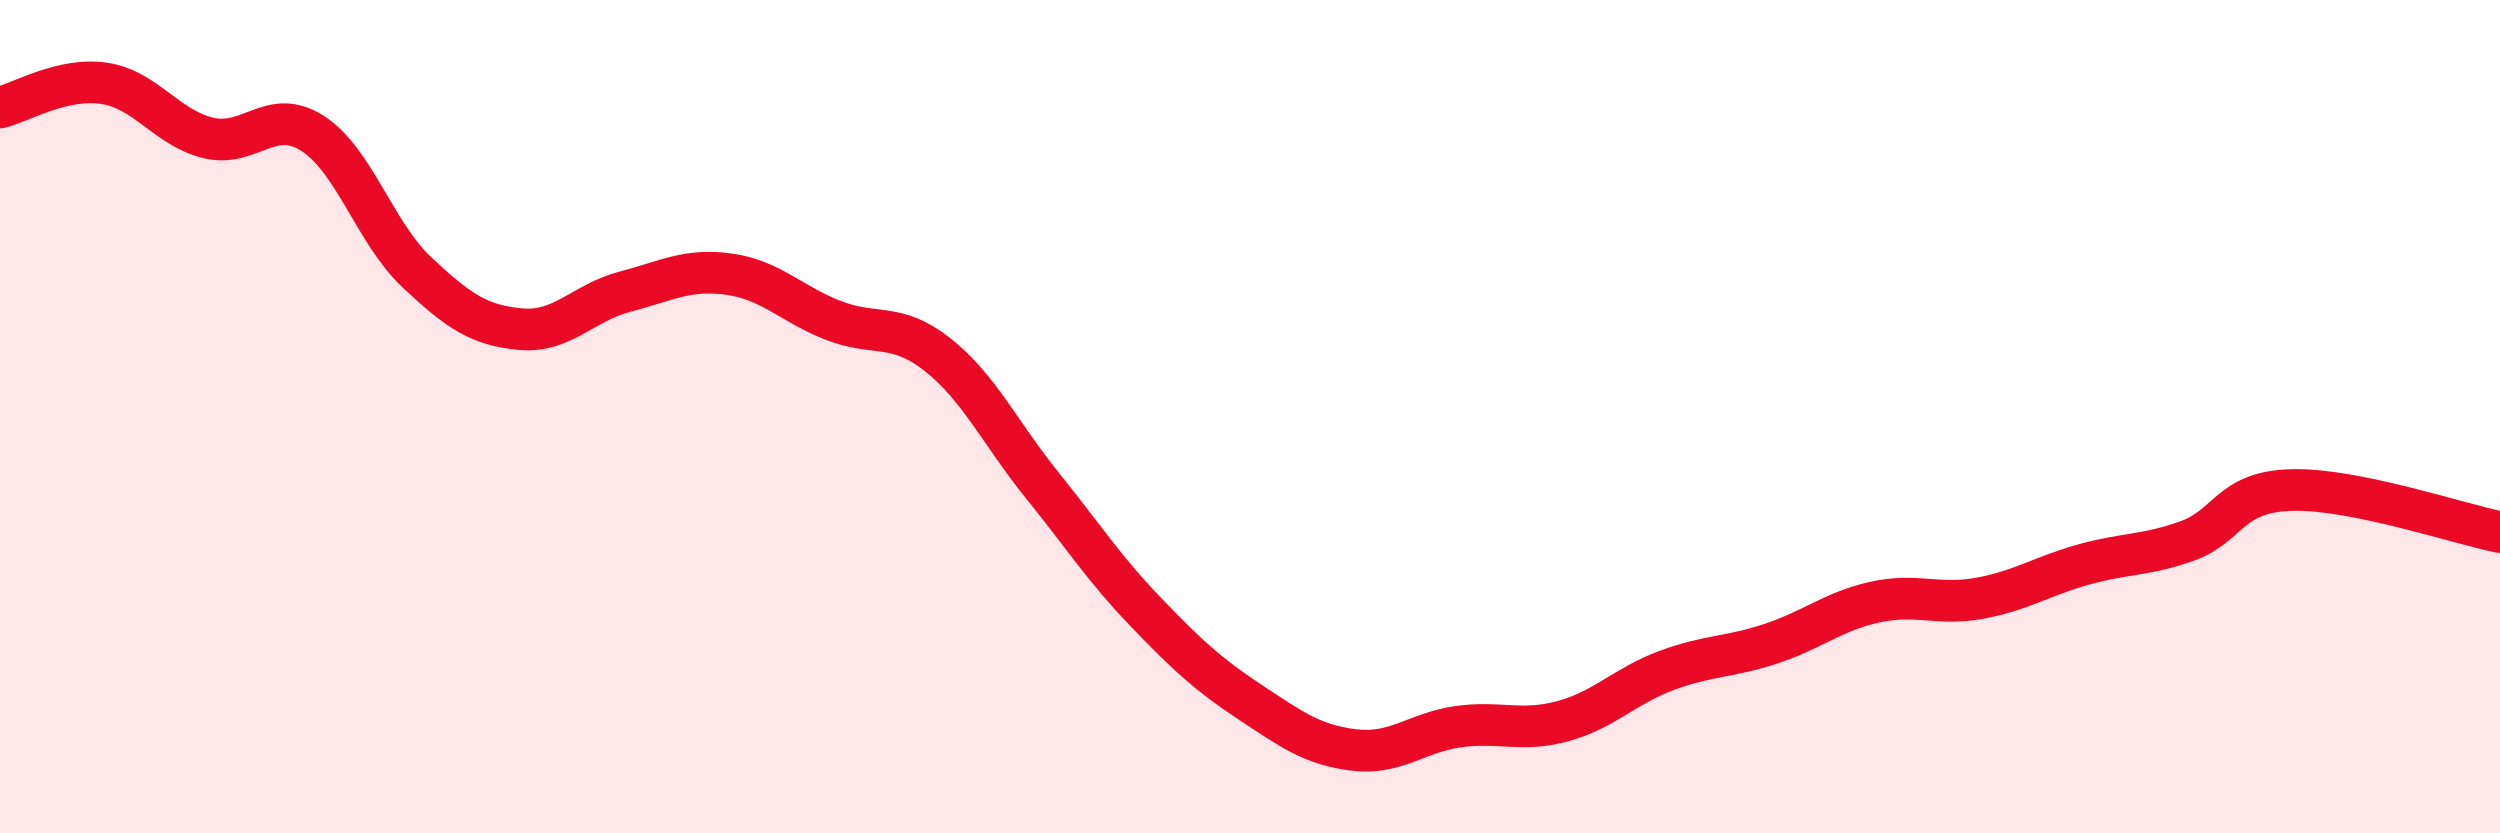
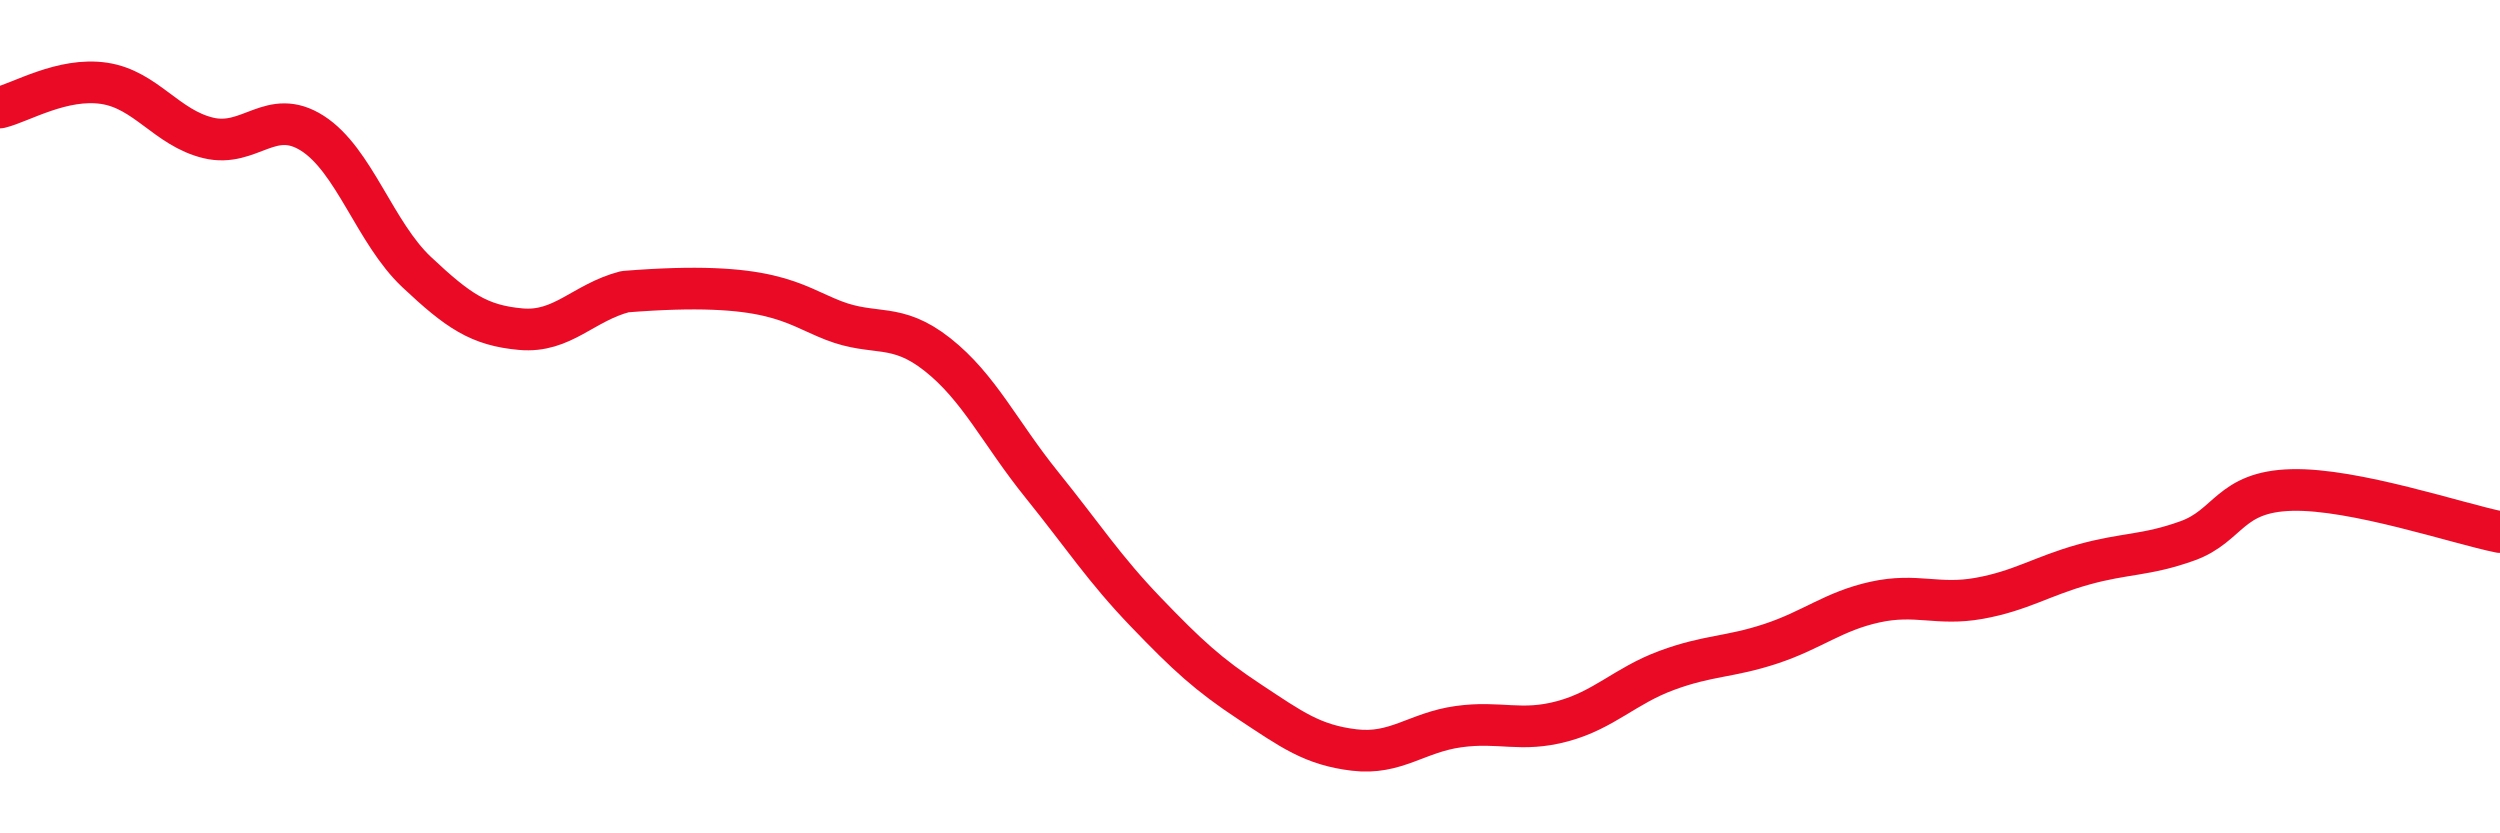
<svg xmlns="http://www.w3.org/2000/svg" width="60" height="20" viewBox="0 0 60 20">
-   <path d="M 0,2.58 C 0.5,2.46 1.5,1.85 2.5,2 C 3.5,2.15 4,3.07 5,3.31 C 6,3.55 6.5,2.56 7.5,3.2 C 8.5,3.84 9,5.59 10,6.53 C 11,7.47 11.5,7.81 12.5,7.9 C 13.5,7.99 14,7.26 15,7 C 16,6.74 16.5,6.44 17.5,6.58 C 18.5,6.72 19,7.3 20,7.69 C 21,8.08 21.5,7.72 22.5,8.51 C 23.5,9.3 24,10.39 25,11.63 C 26,12.87 26.5,13.65 27.5,14.69 C 28.5,15.73 29,16.19 30,16.85 C 31,17.51 31.5,17.88 32.5,18 C 33.5,18.12 34,17.58 35,17.44 C 36,17.3 36.5,17.58 37.5,17.31 C 38.5,17.04 39,16.46 40,16.09 C 41,15.72 41.5,15.78 42.5,15.45 C 43.5,15.12 44,14.67 45,14.45 C 46,14.23 46.5,14.54 47.5,14.36 C 48.5,14.18 49,13.83 50,13.55 C 51,13.27 51.5,13.34 52.5,12.98 C 53.5,12.62 53.5,11.8 55,11.76 C 56.5,11.72 59,12.57 60,12.77L60 20L0 20Z" fill="#EB0A25" opacity="0.1" stroke-linecap="round" stroke-linejoin="round" />
-   <path d="M 0,2.58 C 0.5,2.46 1.5,1.85 2.5,2 C 3.5,2.15 4,3.07 5,3.31 C 6,3.55 6.5,2.56 7.5,3.2 C 8.5,3.84 9,5.59 10,6.53 C 11,7.47 11.5,7.81 12.5,7.9 C 13.5,7.99 14,7.26 15,7 C 16,6.74 16.5,6.44 17.5,6.58 C 18.5,6.72 19,7.3 20,7.69 C 21,8.08 21.5,7.72 22.5,8.51 C 23.5,9.3 24,10.39 25,11.63 C 26,12.87 26.5,13.65 27.5,14.69 C 28.5,15.73 29,16.19 30,16.85 C 31,17.51 31.5,17.88 32.5,18 C 33.5,18.12 34,17.58 35,17.44 C 36,17.3 36.5,17.58 37.5,17.31 C 38.5,17.04 39,16.46 40,16.09 C 41,15.72 41.5,15.78 42.5,15.45 C 43.5,15.12 44,14.67 45,14.45 C 46,14.23 46.5,14.54 47.5,14.36 C 48.5,14.18 49,13.83 50,13.55 C 51,13.27 51.5,13.34 52.5,12.98 C 53.5,12.62 53.5,11.8 55,11.76 C 56.5,11.72 59,12.57 60,12.77" stroke="#EB0A25" stroke-width="1" fill="none" stroke-linecap="round" stroke-linejoin="round" />
+   <path d="M 0,2.58 C 0.5,2.46 1.5,1.85 2.5,2 C 3.5,2.15 4,3.07 5,3.31 C 6,3.55 6.5,2.56 7.5,3.2 C 8.5,3.84 9,5.59 10,6.53 C 11,7.47 11.5,7.81 12.5,7.9 C 13.5,7.99 14,7.26 15,7 C 18.5,6.72 19,7.3 20,7.69 C 21,8.08 21.5,7.72 22.5,8.51 C 23.5,9.3 24,10.39 25,11.63 C 26,12.87 26.5,13.65 27.5,14.69 C 28.5,15.73 29,16.19 30,16.85 C 31,17.51 31.5,17.88 32.5,18 C 33.5,18.12 34,17.58 35,17.44 C 36,17.3 36.5,17.58 37.5,17.31 C 38.5,17.04 39,16.46 40,16.09 C 41,15.72 41.5,15.78 42.5,15.45 C 43.5,15.12 44,14.67 45,14.45 C 46,14.23 46.5,14.54 47.5,14.36 C 48.5,14.18 49,13.83 50,13.55 C 51,13.27 51.5,13.34 52.5,12.98 C 53.5,12.62 53.5,11.8 55,11.76 C 56.5,11.72 59,12.57 60,12.77" stroke="#EB0A25" stroke-width="1" fill="none" stroke-linecap="round" stroke-linejoin="round" />
</svg>